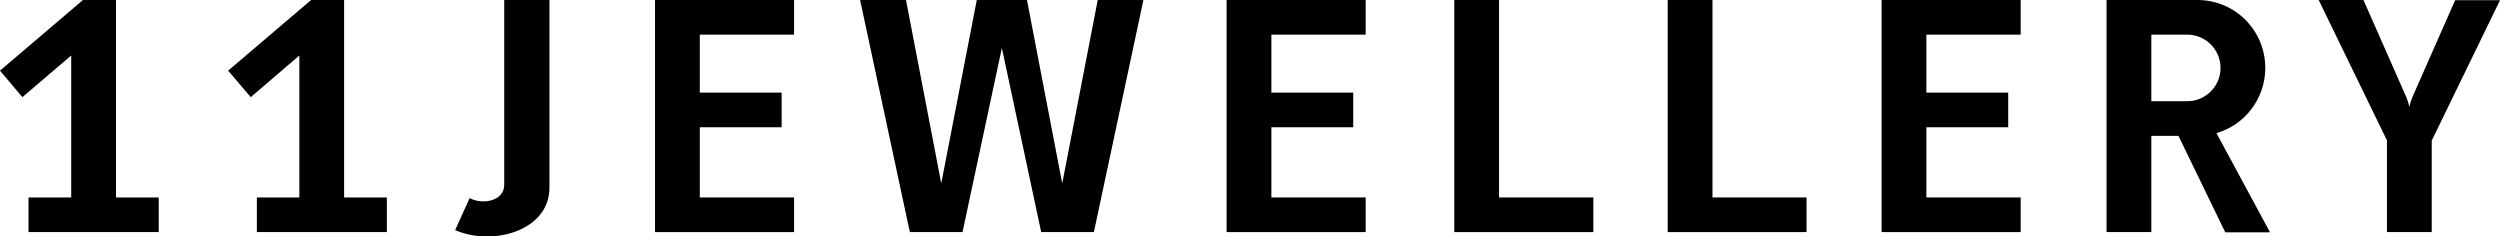
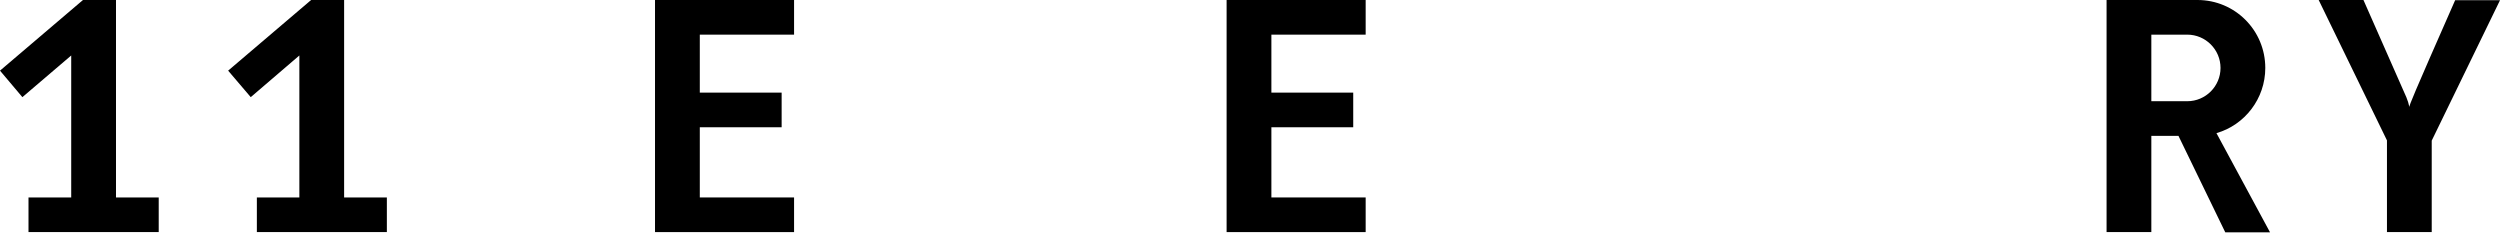
<svg xmlns="http://www.w3.org/2000/svg" width="148" height="14" viewBox="0 0 148 14" fill="none">
  <path d="M72.615 13.74H80.847V11.689H75.266V7.534H80.111V5.483H75.266V2.051H80.847V0H72.615V13.74Z" fill="black" />
  <path d="M38.777 13.74H47.009V11.689H41.428V7.534H46.273V5.483H41.428V2.051H47.009V0H38.777V13.74Z" fill="black" />
  <path d="M20.372 0H18.418L13.506 4.182L14.844 5.751L17.722 3.284V11.689H15.206V13.74H22.902V11.689H20.372V0Z" fill="black" />
  <path d="M6.867 0H4.912L0 4.182L1.325 5.751L4.216 3.284V11.689H1.687V13.74H9.396V11.689H6.867V0Z" fill="black" />
-   <path d="M111.391 13.74H119.623V11.689H114.041V7.534H118.886V5.483H114.041V2.051H119.623V0H111.391V13.74Z" fill="black" />
-   <path d="M88.744 0H86.094V13.74H94.326V11.689H88.744V0Z" fill="black" />
-   <path d="M101.379 0H98.728V13.74H106.947V11.689H101.379V0Z" fill="black" />
-   <path d="M29.85 10.939C29.85 11.917 28.552 12.132 27.802 11.729L26.945 13.62C29.1 14.585 32.527 13.7 32.527 11.113V0H29.85V10.939Z" fill="black" />
-   <path d="M145.35 0L142.807 5.764C142.727 5.952 142.673 6.14 142.633 6.327C142.593 6.14 142.539 5.952 142.459 5.764L139.916 0H137.266L141.308 8.311V13.74H143.958V8.325L148.001 0.013H145.35V0Z" fill="black" />
+   <path d="M145.35 0C142.727 5.952 142.673 6.14 142.633 6.327C142.593 6.14 142.539 5.952 142.459 5.764L139.916 0H137.266L141.308 8.311V13.74H143.958V8.325L148.001 0.013H145.35V0Z" fill="black" />
  <path d="M134.105 4.022C134.105 1.796 132.312 0 130.09 0H124.709V13.74H127.359V8.043H128.965L131.736 13.754H134.386L131.214 7.882C132.887 7.4 134.105 5.845 134.105 4.022ZM129.487 5.992H127.359V2.051H129.487C130.572 2.051 131.455 2.936 131.455 4.022C131.455 5.107 130.572 5.992 129.487 5.992Z" fill="black" />
-   <path d="M62.884 10.858L60.796 0H57.825L55.723 10.858L53.635 0H50.918L53.863 13.74H56.981L59.31 2.842L61.639 13.74H64.758L67.69 0H64.986L62.884 10.858Z" fill="black" />
</svg>